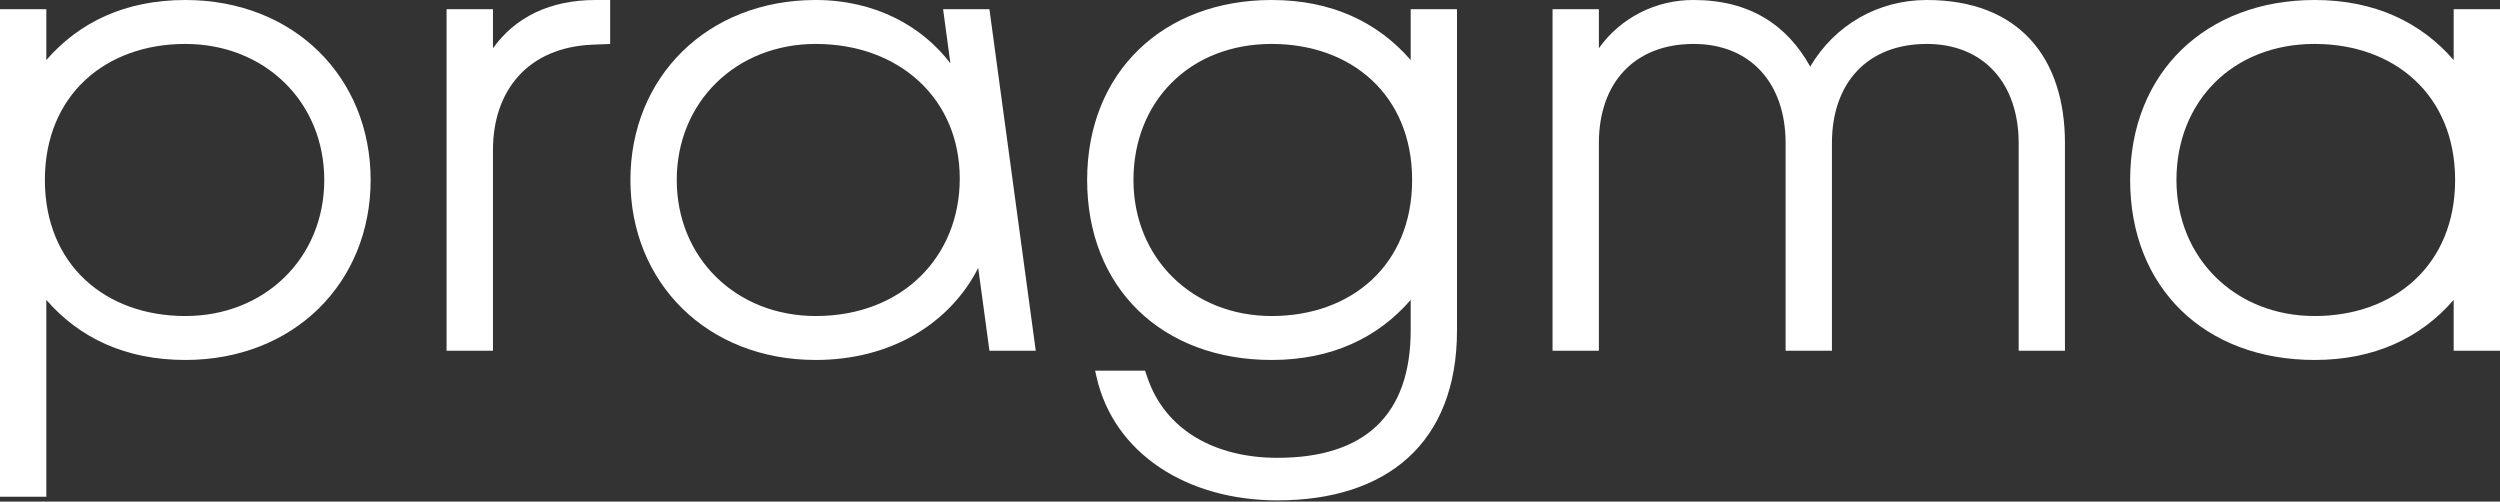
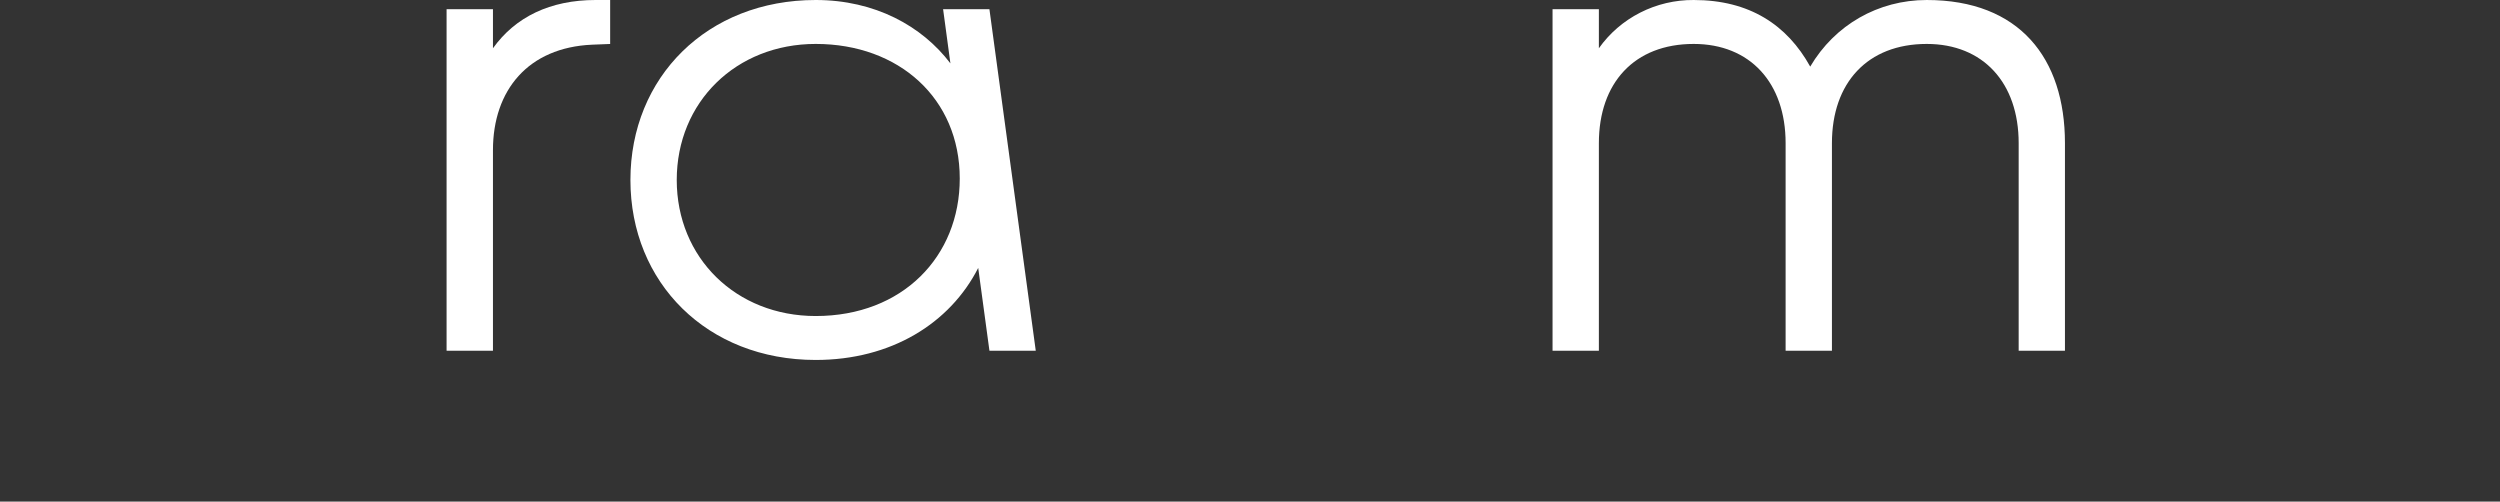
<svg xmlns="http://www.w3.org/2000/svg" width="1864" height="374" viewBox="0 0 1864 374" fill="none">
  <rect x="0" y="0" width="1864" height="374" fill="#333333" stroke="none" />
-   <path d="M138.158 0.001C93.644 0.001 59.108 16.433 34.536 44.792V6.865H0V370.351H34.536V223.597C59.108 251.956 93.644 268.388 138.158 268.388C219.169 268.388 276.344 210.803 276.344 134.188C276.344 57.573 219.169 0.001 138.158 0.001ZM138.158 235.631C78.792 235.631 33.461 197.597 33.461 134.188C33.461 70.78 78.792 32.758 138.158 32.758C197.525 32.758 241.767 76.084 241.767 134.188C241.767 192.293 197.511 235.631 138.158 235.631Z" fill="white" />
  <path d="M367.55 35.984V6.865H332.973V261.511H367.55V111.946C367.55 67.101 393.959 35.397 441.442 33.318L454.932 32.785V0.001H444.137C410.145 0.001 384.24 12.675 367.55 35.984Z" fill="white" />
  <path d="M703.178 6.865L708.623 47.258C687.455 19.338 652.265 0.001 608.2 0.001C527.243 0.001 470.042 57.586 470.042 134.188C470.042 210.79 527.216 268.388 608.2 268.388C664.408 268.388 708.228 241.162 729.356 199.769L737.727 261.511H772.264L737.714 6.865H703.178ZM608.2 235.631C548.834 235.631 504.578 192.306 504.578 134.188C504.578 76.07 548.834 32.758 608.2 32.758C670.261 32.758 715.593 73.432 715.593 133.135C715.593 191.253 672.957 235.631 608.2 235.631Z" fill="white" />
-   <path d="M1829.46 6.865V44.792C1804.89 16.433 1770.36 0.001 1725.84 0.001C1644.9 0.001 1588.23 53.895 1588.23 134.188C1588.23 214.482 1643.81 268.388 1725.84 268.388C1770.36 268.388 1804.89 251.956 1829.46 223.597V261.511H1864V6.865H1829.46ZM1725.84 235.631C1666.48 235.631 1622.76 192.306 1622.76 134.188C1622.76 76.07 1664.32 32.758 1725.84 32.758C1785.21 32.758 1830.54 70.793 1830.54 134.188C1830.54 197.583 1785.21 235.631 1725.84 235.631Z" fill="white" />
  <path d="M1436.58 0.002C1400.42 0.002 1368.05 18.499 1349.7 49.657C1332.43 18.499 1304.37 0.002 1262.81 0.002C1248.92 -0.084 1235.23 3.148 1222.91 9.419C1210.59 15.689 1200.02 24.808 1192.12 35.984V6.865H1157.58V261.512H1192.12V106.722C1192.12 61.811 1218.57 32.759 1262.81 32.759C1304.9 32.759 1331.35 61.811 1331.35 106.722V261.512H1365.89V106.722C1365.89 61.811 1392.34 32.759 1436.58 32.759C1478.68 32.759 1505.12 61.811 1505.12 106.722V261.512H1539.63V106.722C1539.63 43.327 1505.66 0.002 1436.58 0.002Z" fill="white" />
-   <path d="M1051.81 44.792C1027.24 16.433 992.7 0.001 948.185 0.001C867.243 0.001 810.572 53.895 810.572 134.188C810.572 214.482 866.153 268.388 948.185 268.388C992.7 268.388 1027.24 251.956 1051.81 223.597V246.252C1051.81 309.648 1017.27 341.352 952.501 341.352C906.638 341.352 868.862 321.268 855.372 281.115L853.752 276.357H816.507L817.596 281.115C830.542 338.18 885.048 373.069 952.501 373.069C1033.46 373.069 1086.34 330.81 1086.34 246.279V6.865H1051.81V44.792ZM948.185 235.631C888.819 235.631 845.108 192.306 845.108 134.188C845.108 76.07 886.668 32.758 948.185 32.758C1007.55 32.758 1052.88 70.793 1052.88 134.188C1052.88 197.583 1007.55 235.631 948.185 235.631Z" fill="white" />
</svg>